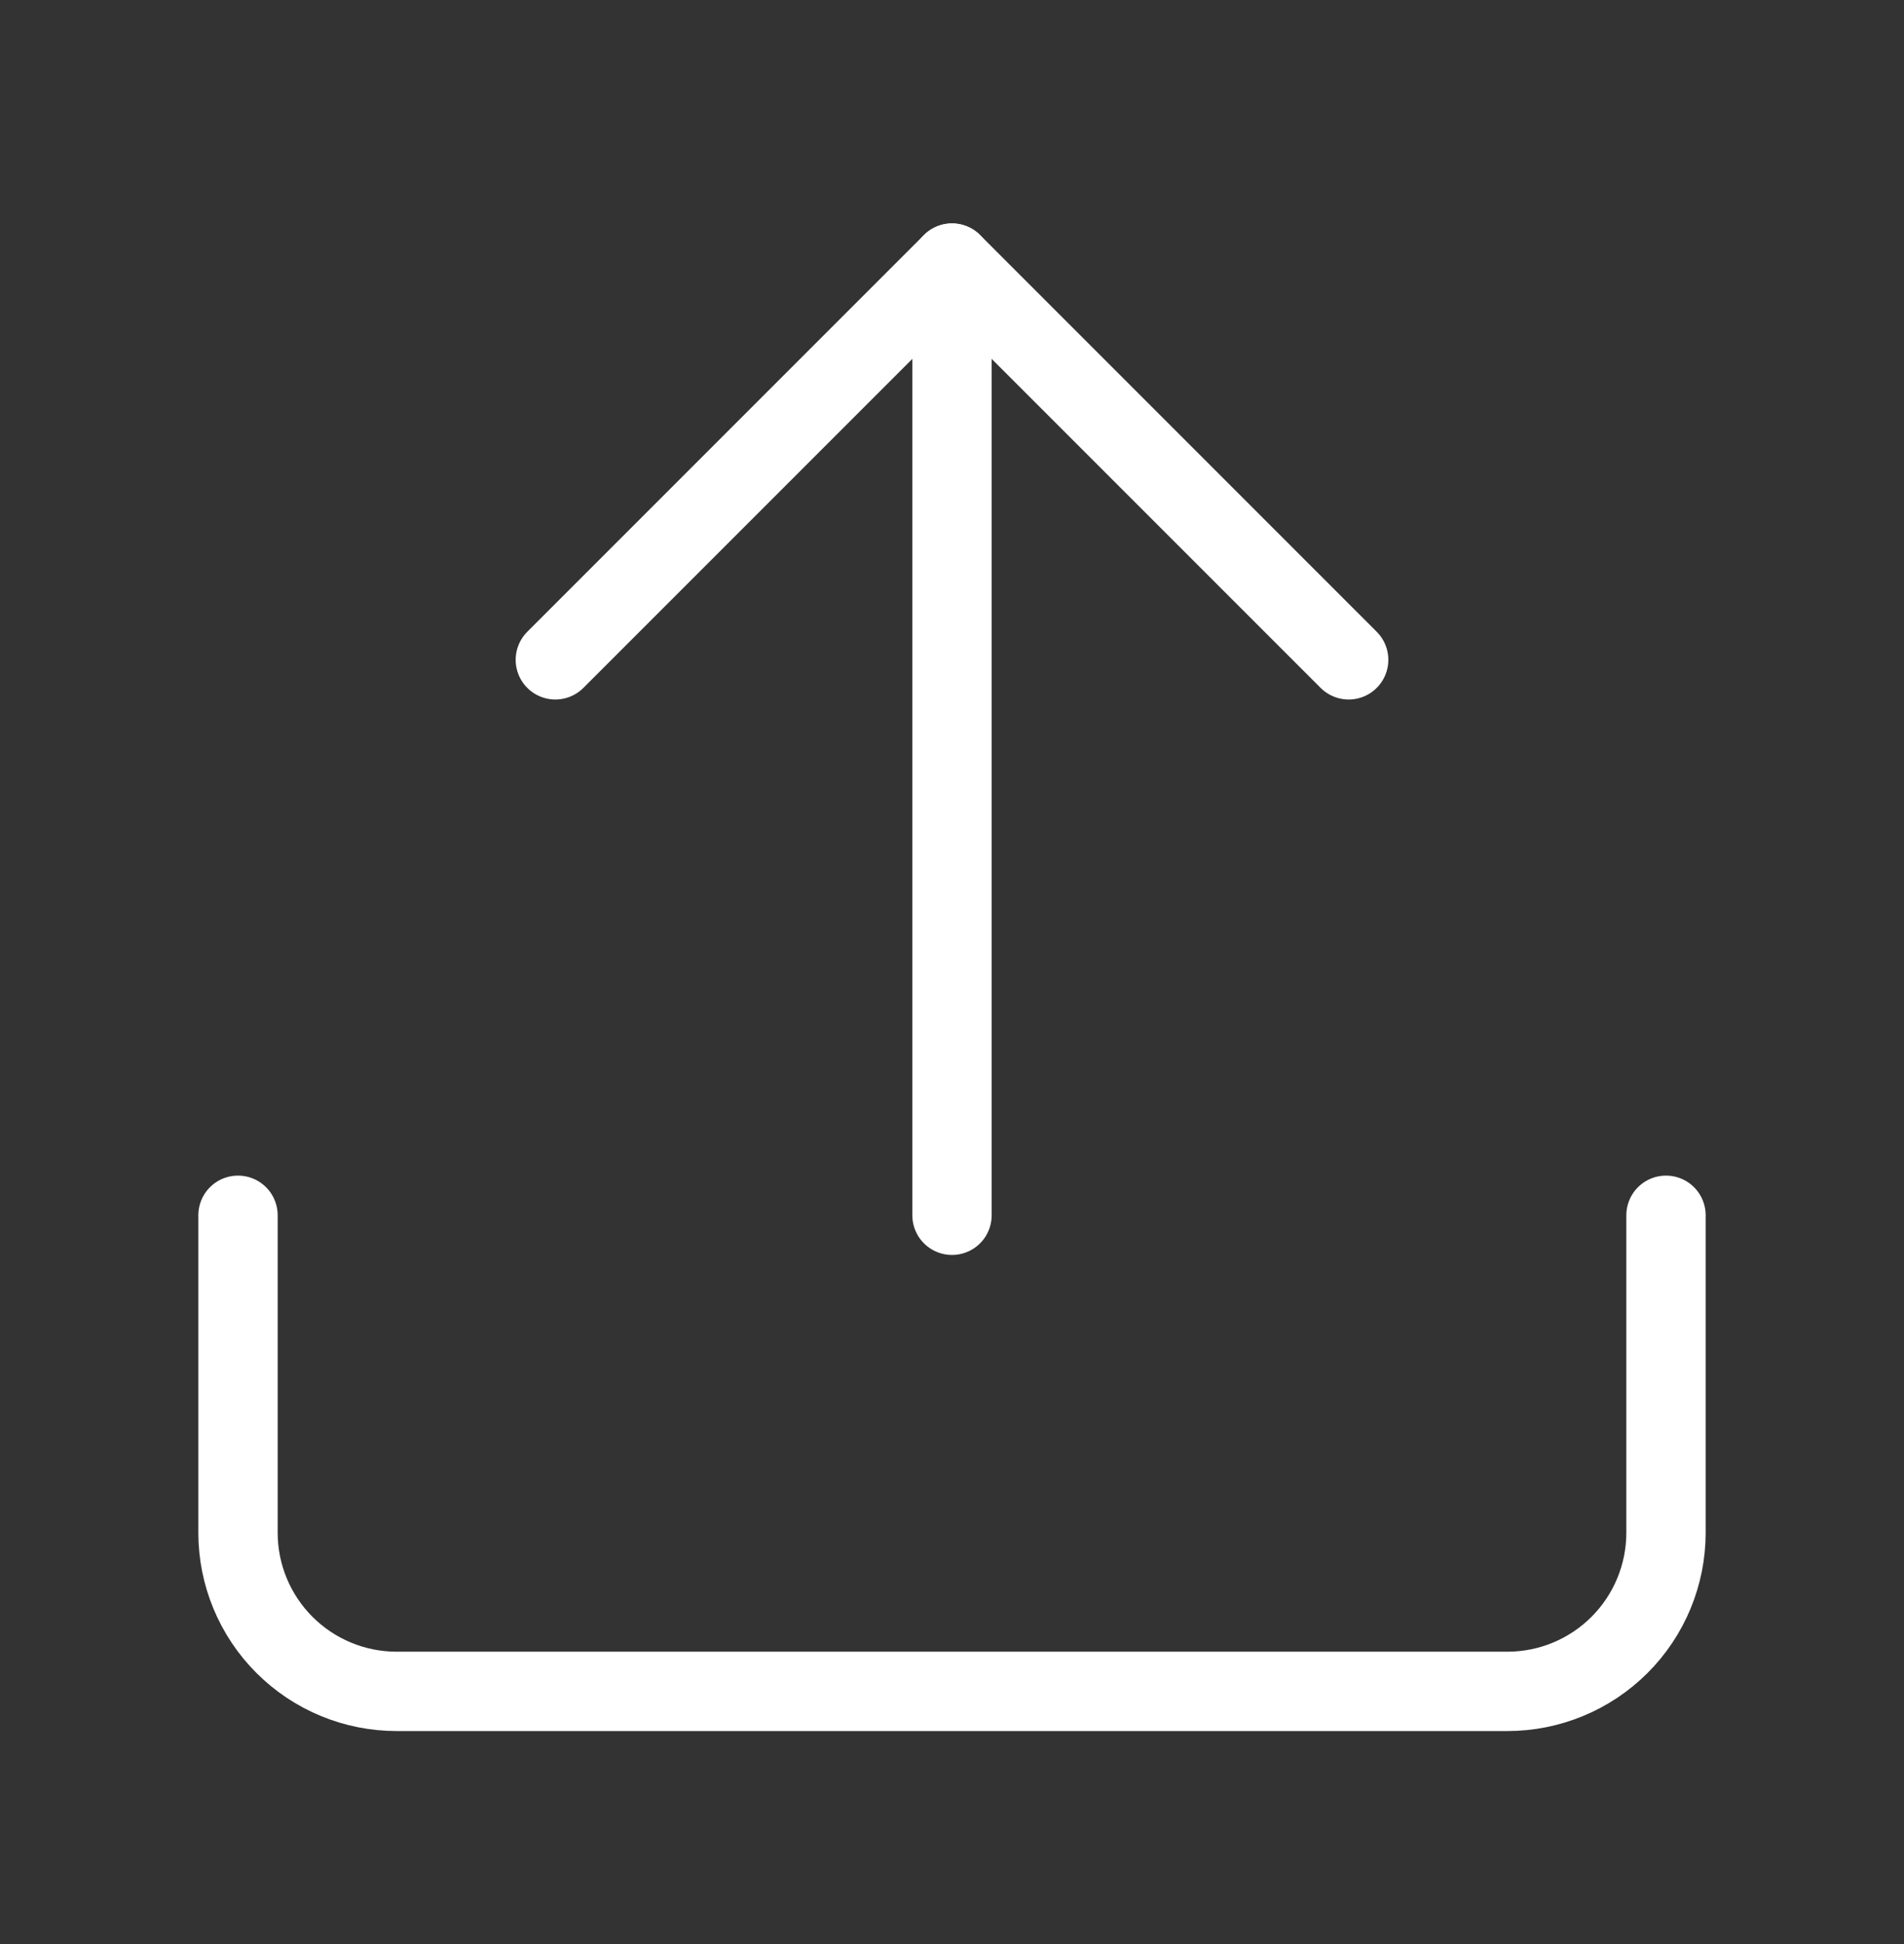
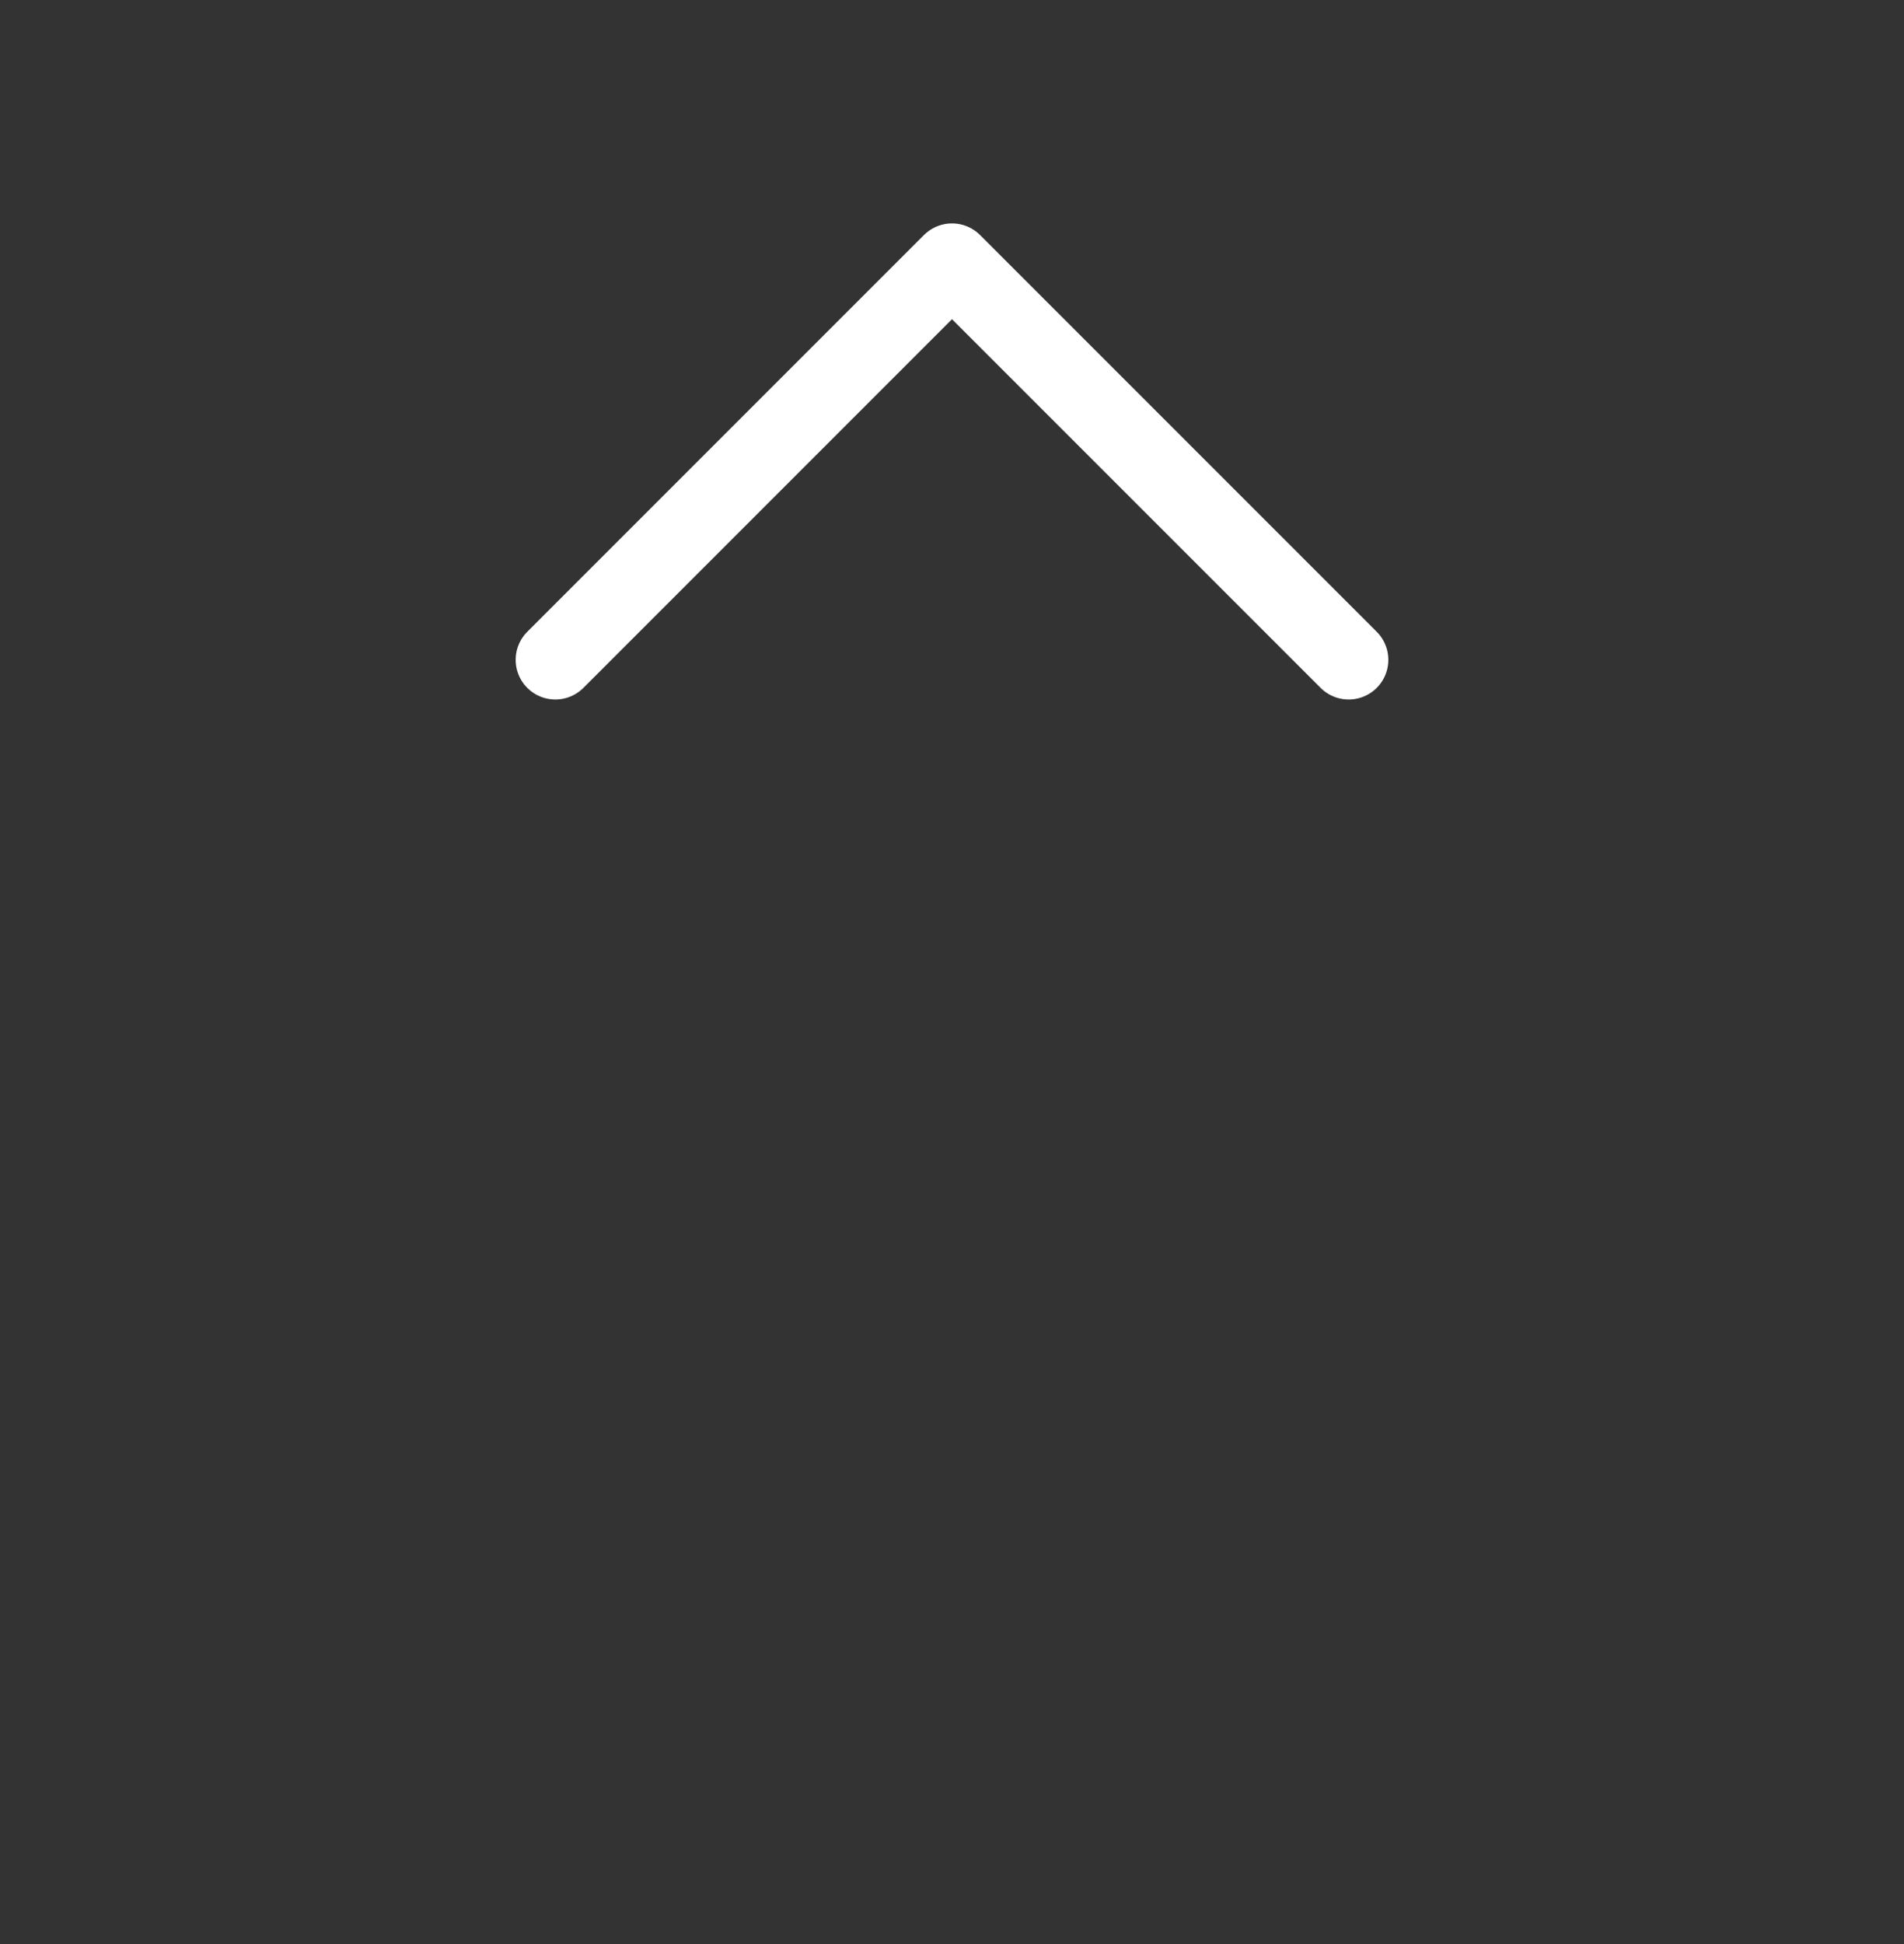
<svg xmlns="http://www.w3.org/2000/svg" fill="none" viewBox="0 0 48 49" height="49" width="48">
  <rect x="0" y="0" width="48" height="49" fill="#333333" stroke="none" />
-   <path stroke-linejoin="round" stroke-linecap="round" stroke-width="2" stroke="white" d="M42 30.631V38.631C42 39.692 41.579 40.71 40.828 41.46C40.078 42.21 39.061 42.631 38 42.631H10C8.939 42.631 7.922 42.21 7.172 41.46C6.421 40.71 6 39.692 6 38.631V30.631" />
  <path stroke-linejoin="round" stroke-linecap="round" stroke-width="2" stroke="white" d="M34 16.631L24 6.631L14 16.631" />
-   <path stroke-linejoin="round" stroke-linecap="round" stroke-width="2" stroke="white" d="M24 6.631V30.631" />
</svg>